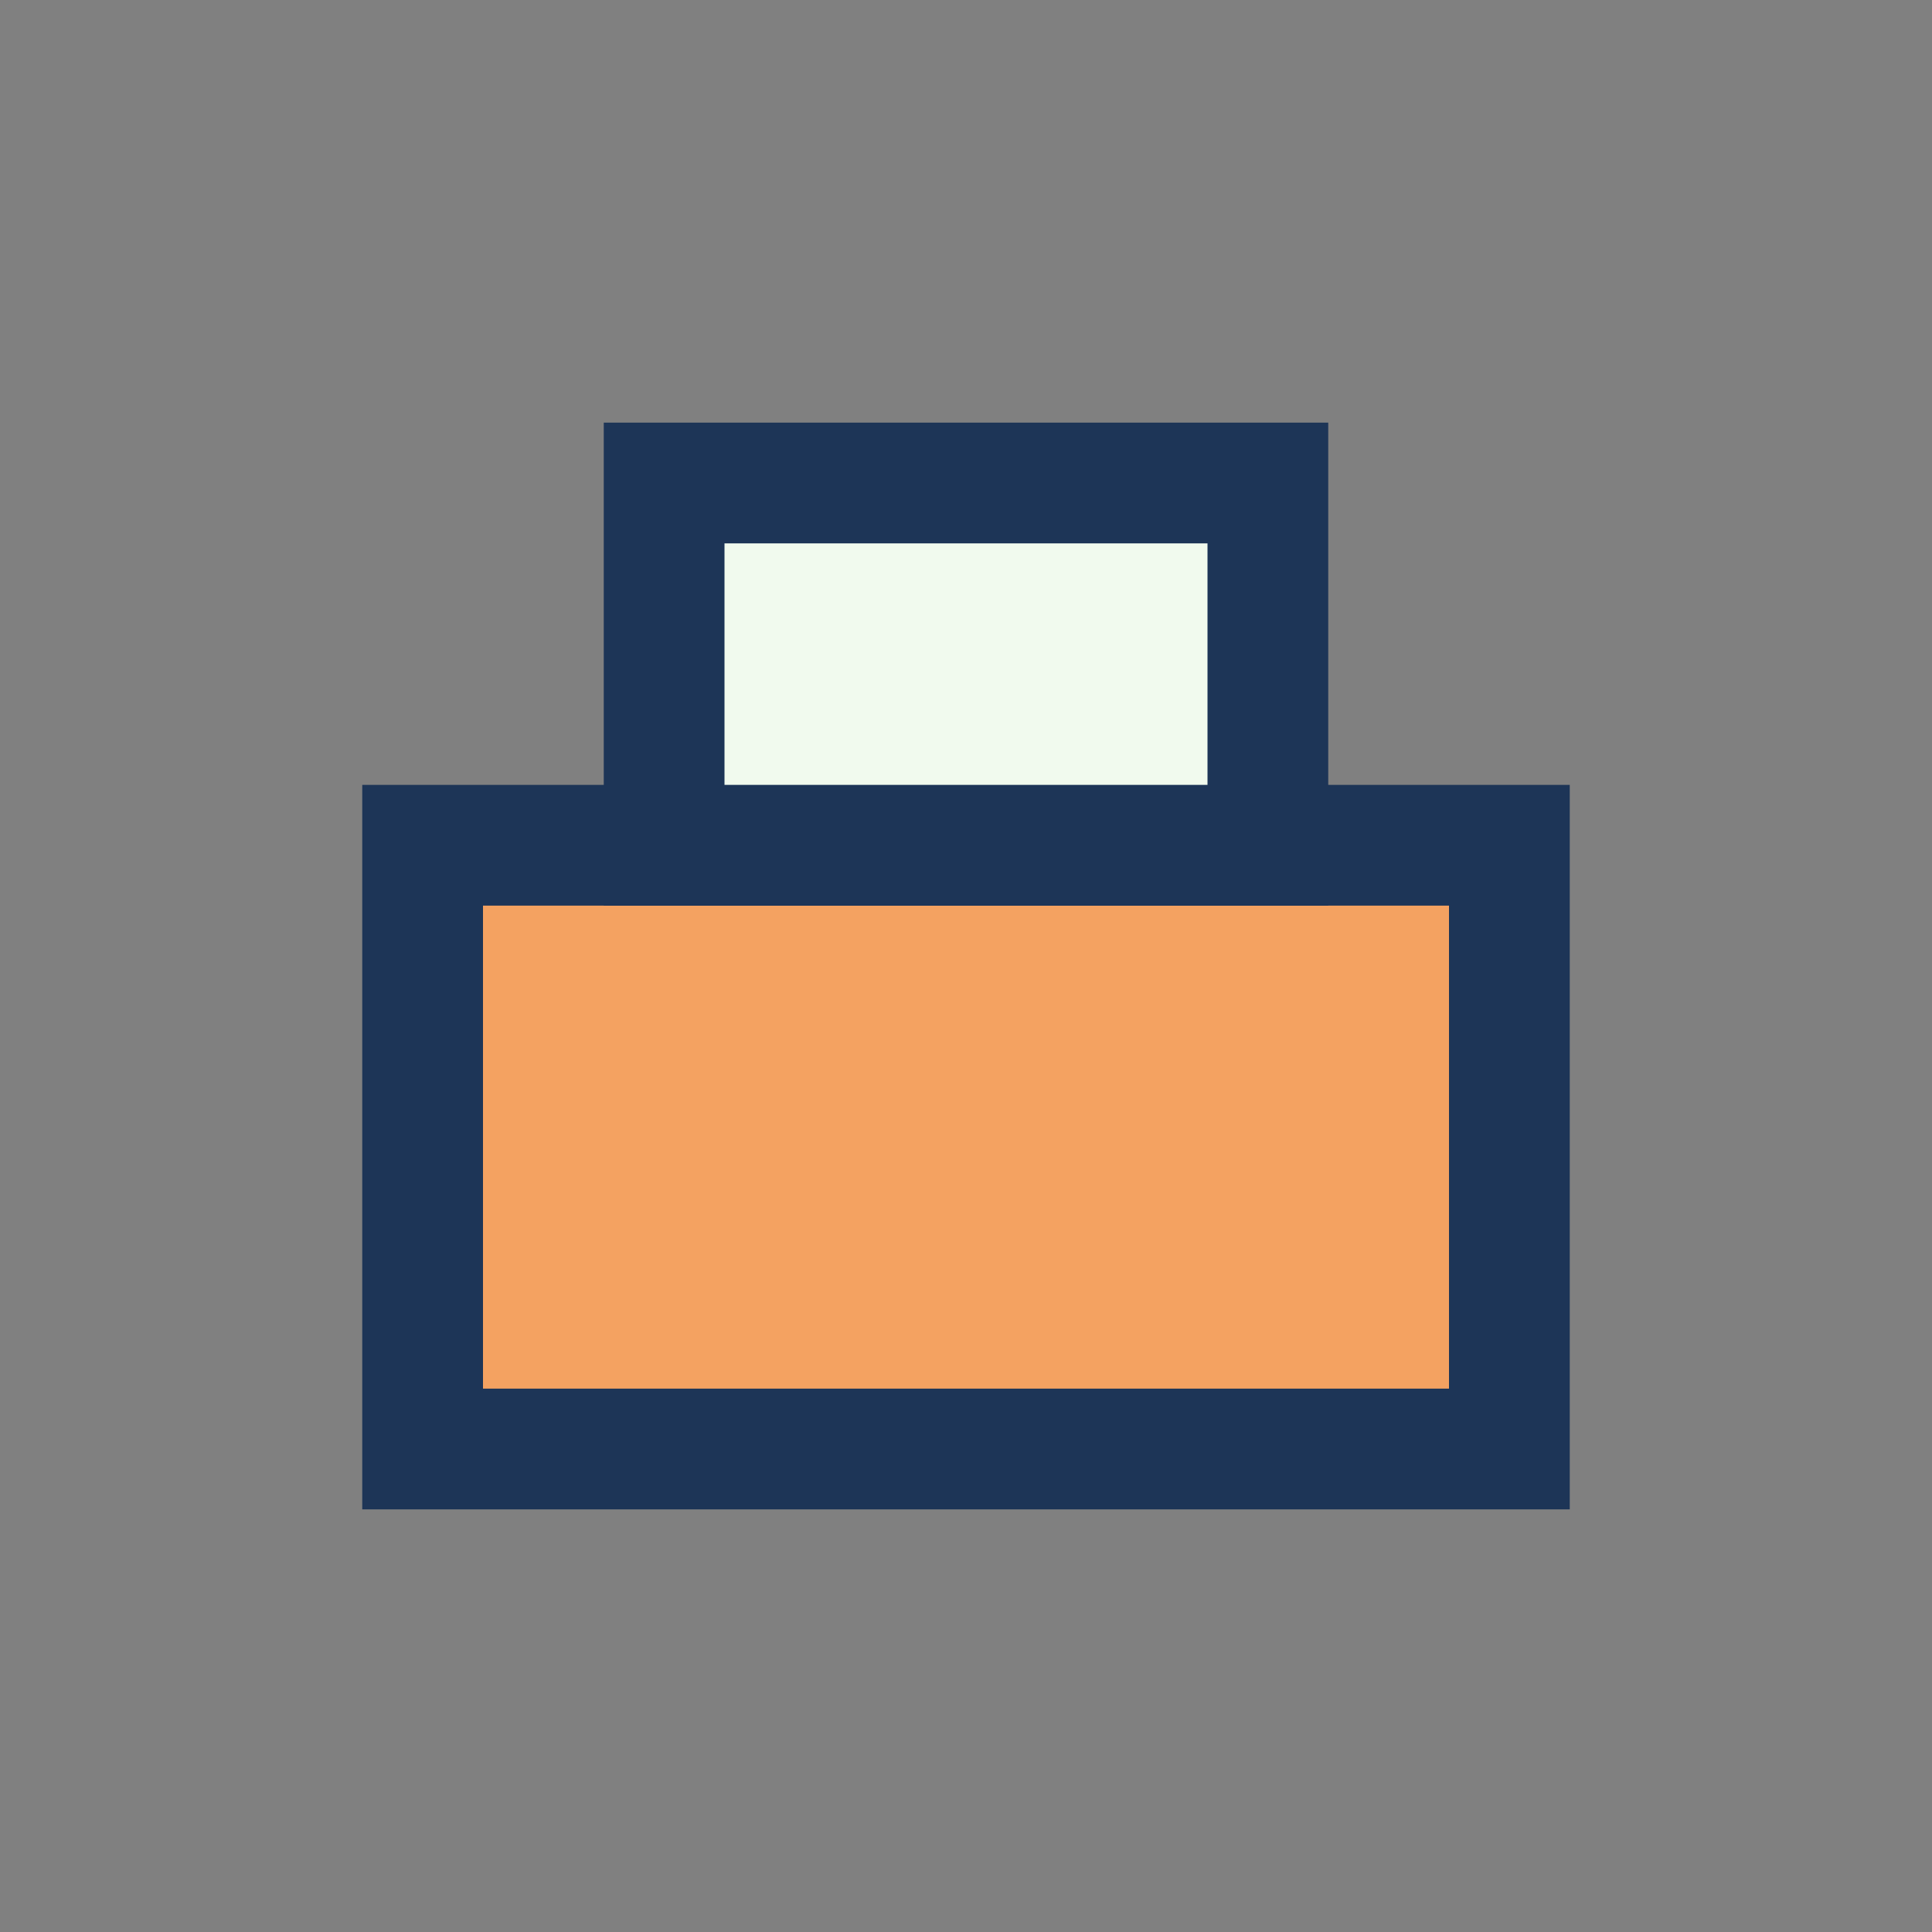
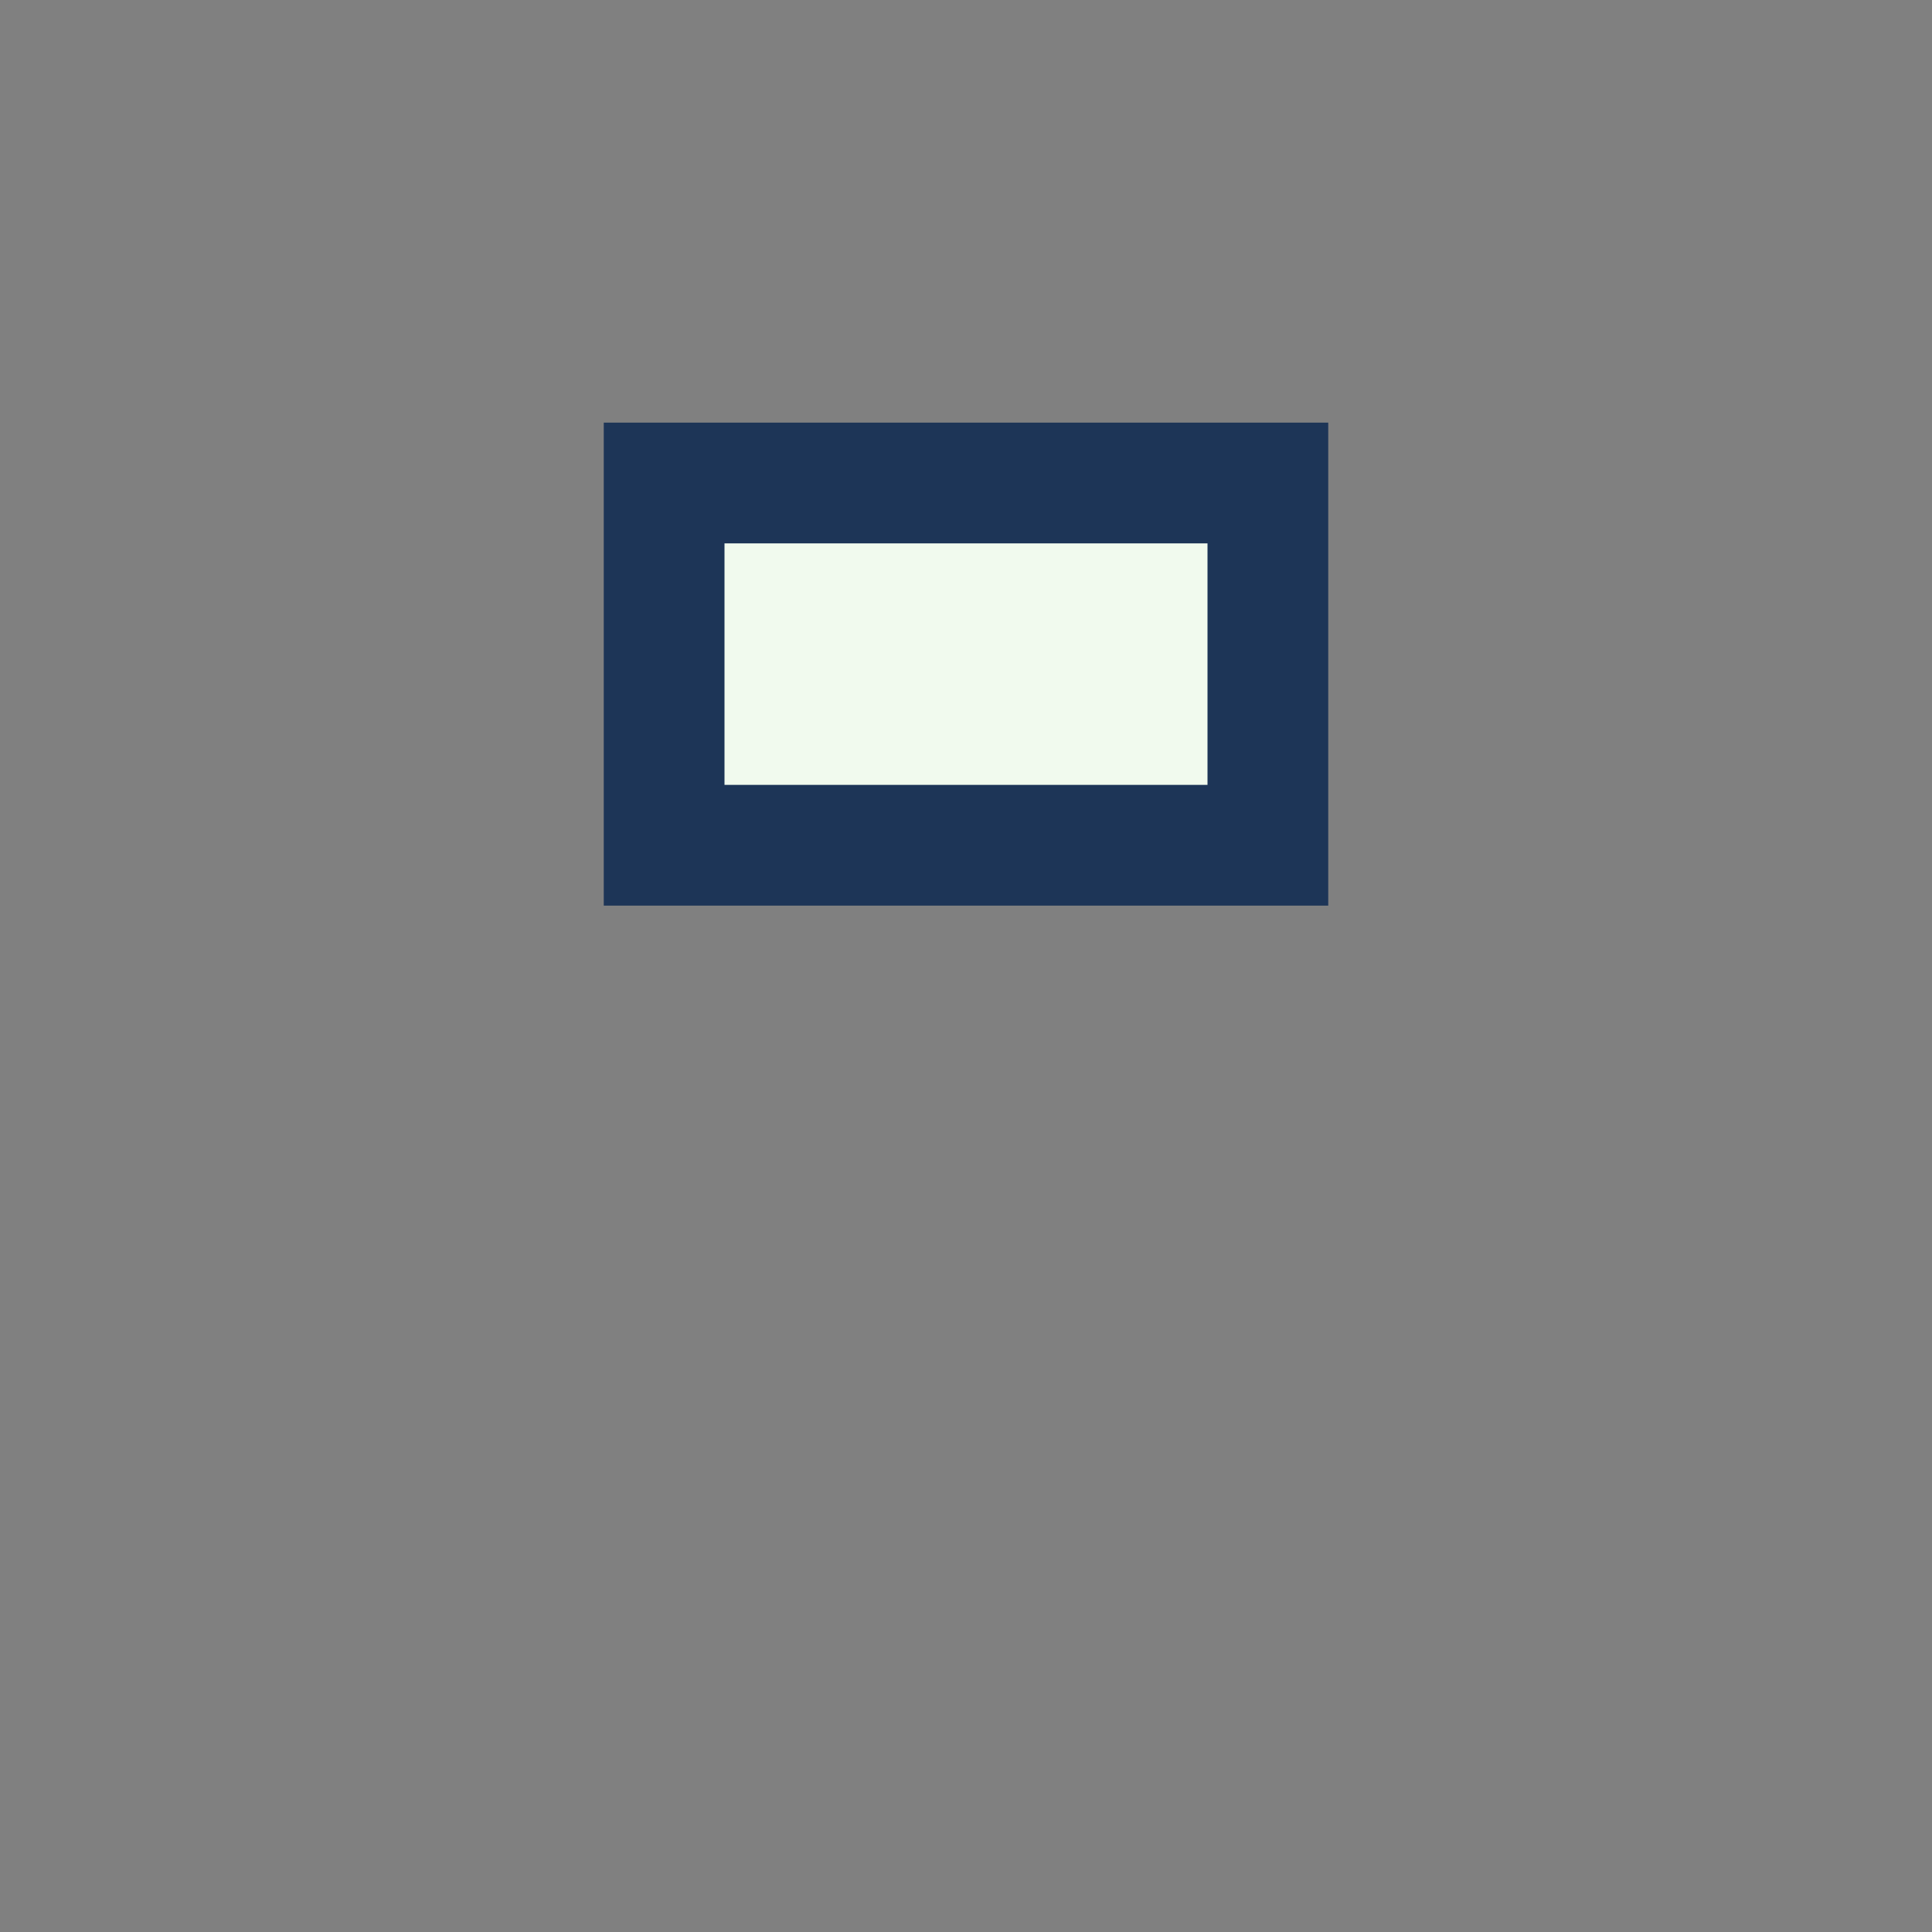
<svg xmlns="http://www.w3.org/2000/svg" width="32" height="32" viewBox="0 0 32 32">
  <rect x="0" y="0" width="32" height="32" fill="#808080" stroke="none" />
  <g stroke="#1D3557" stroke-width="2">
-     <rect x="7" y="14" width="18" height="10" fill="#F4A261" />
    <rect x="11" y="8" width="10" height="6" fill="#F1FAEE" />
  </g>
</svg>